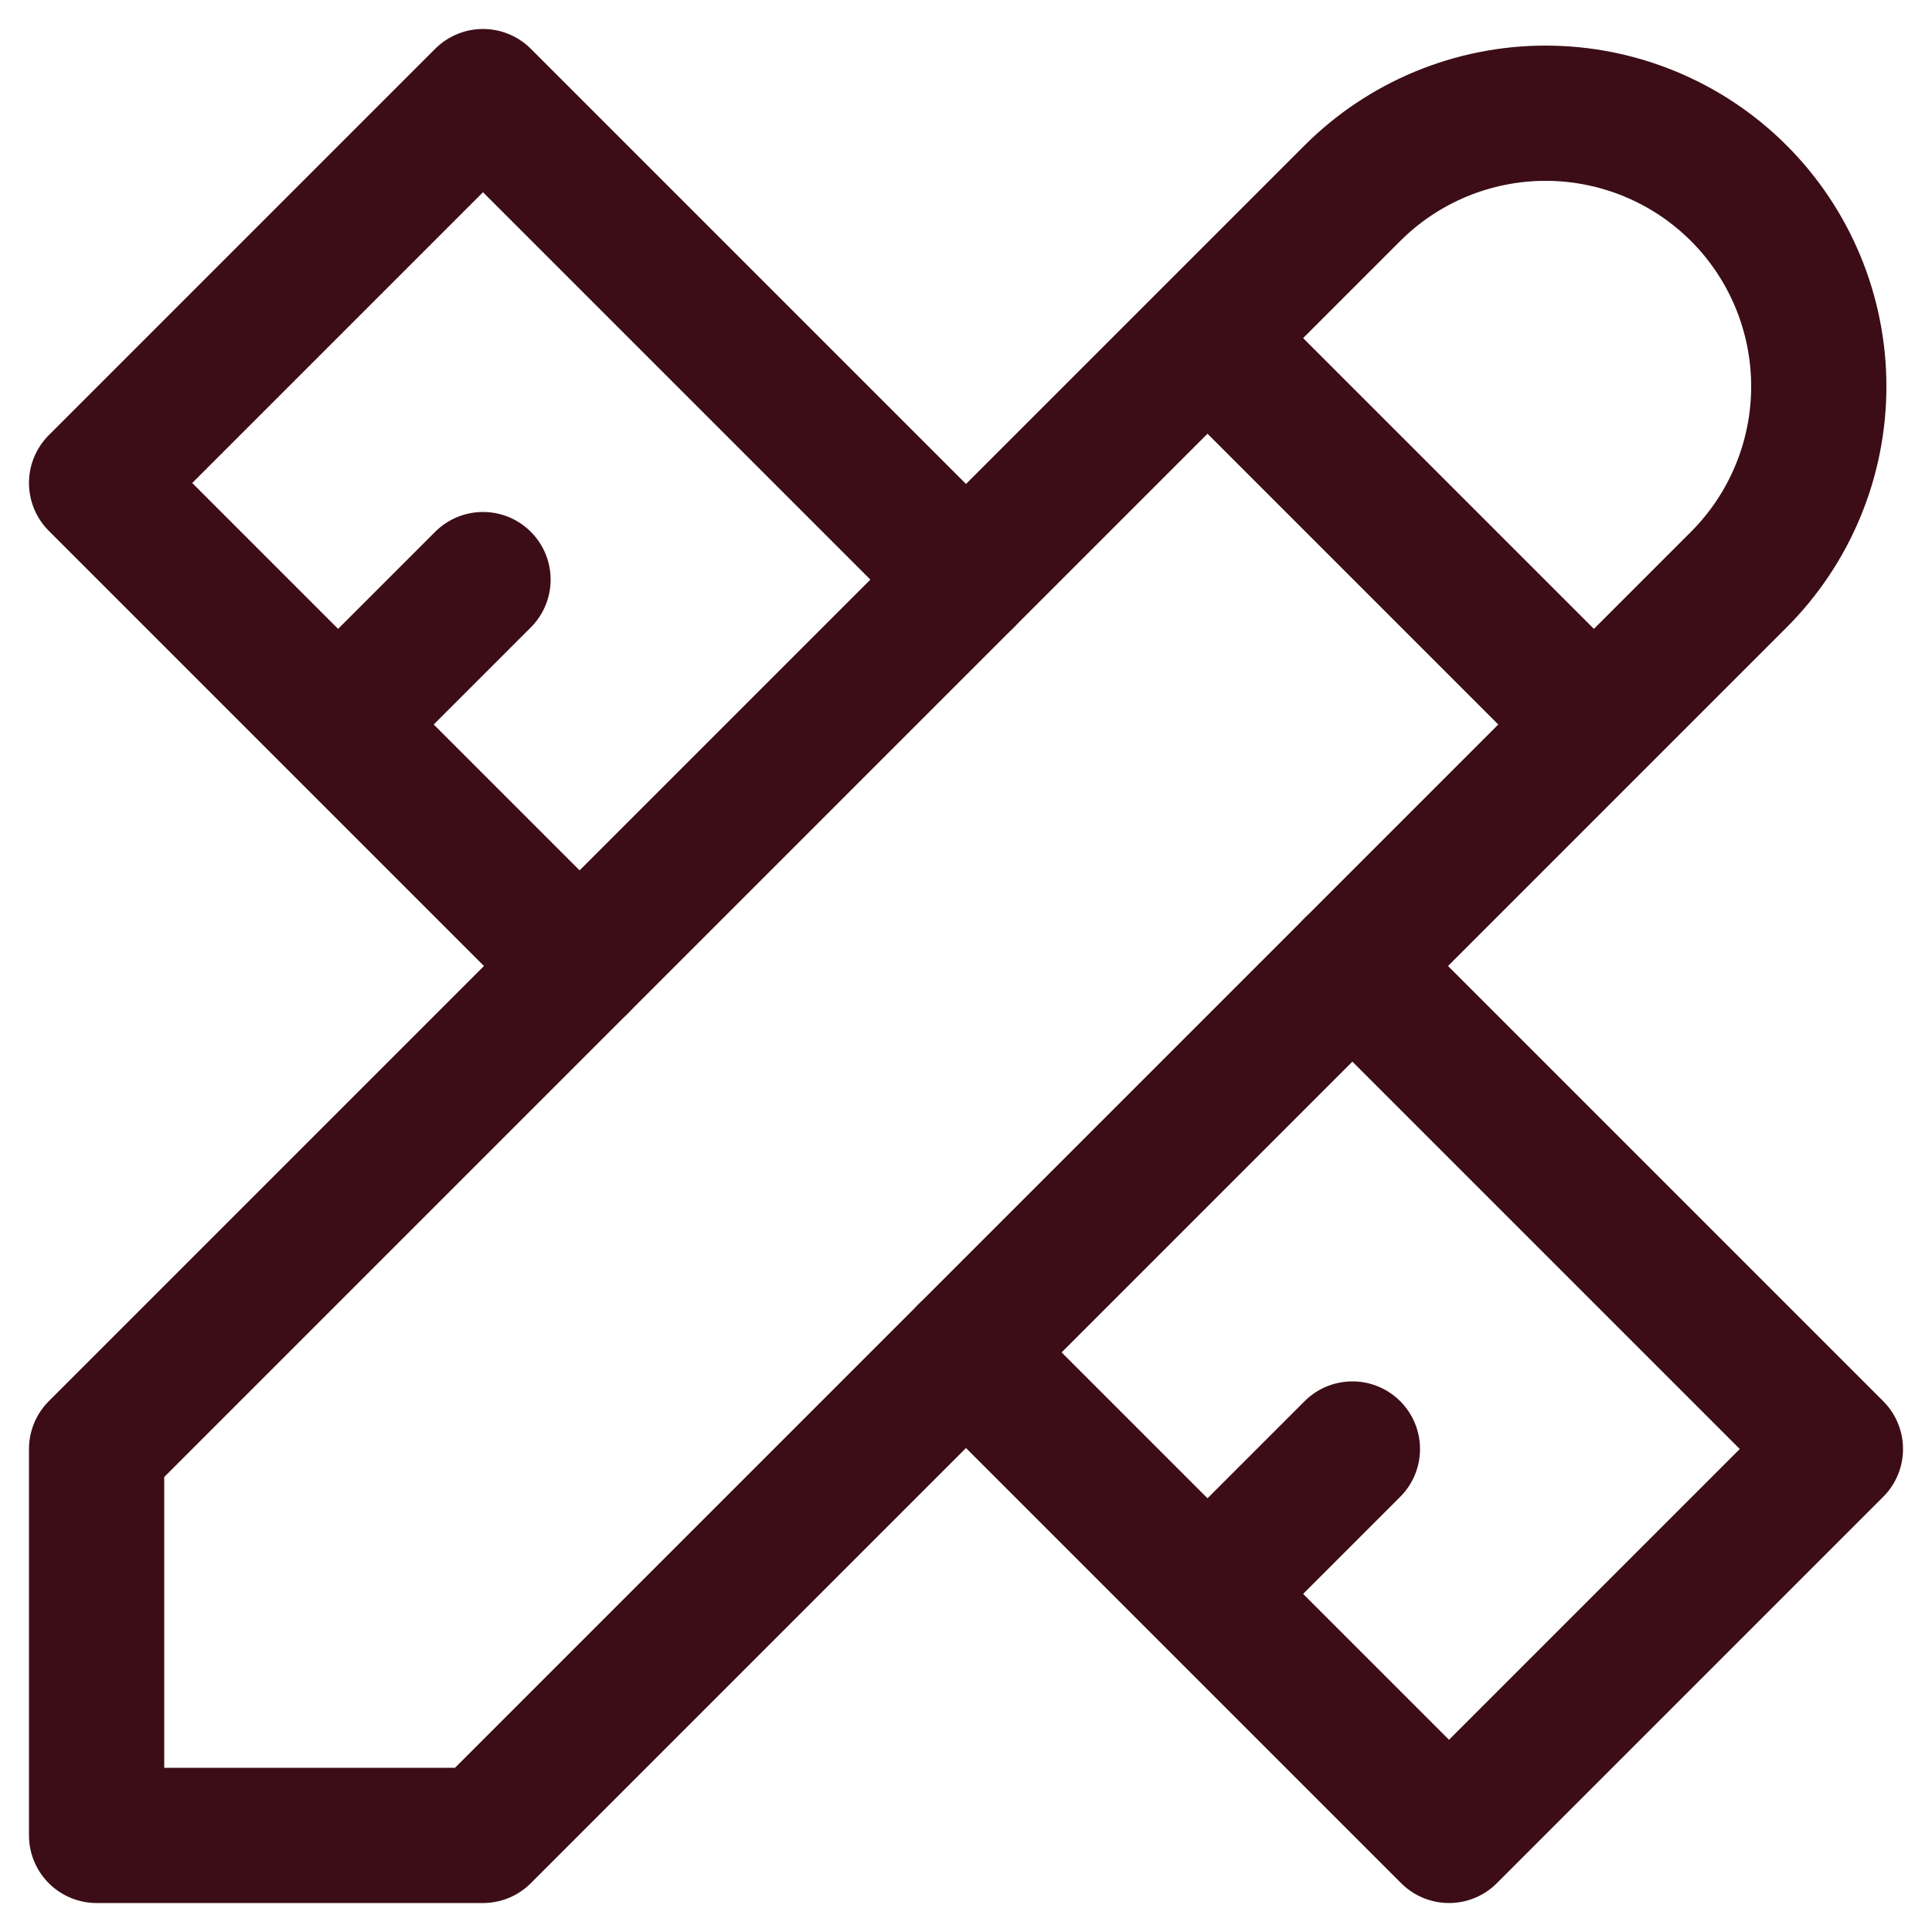
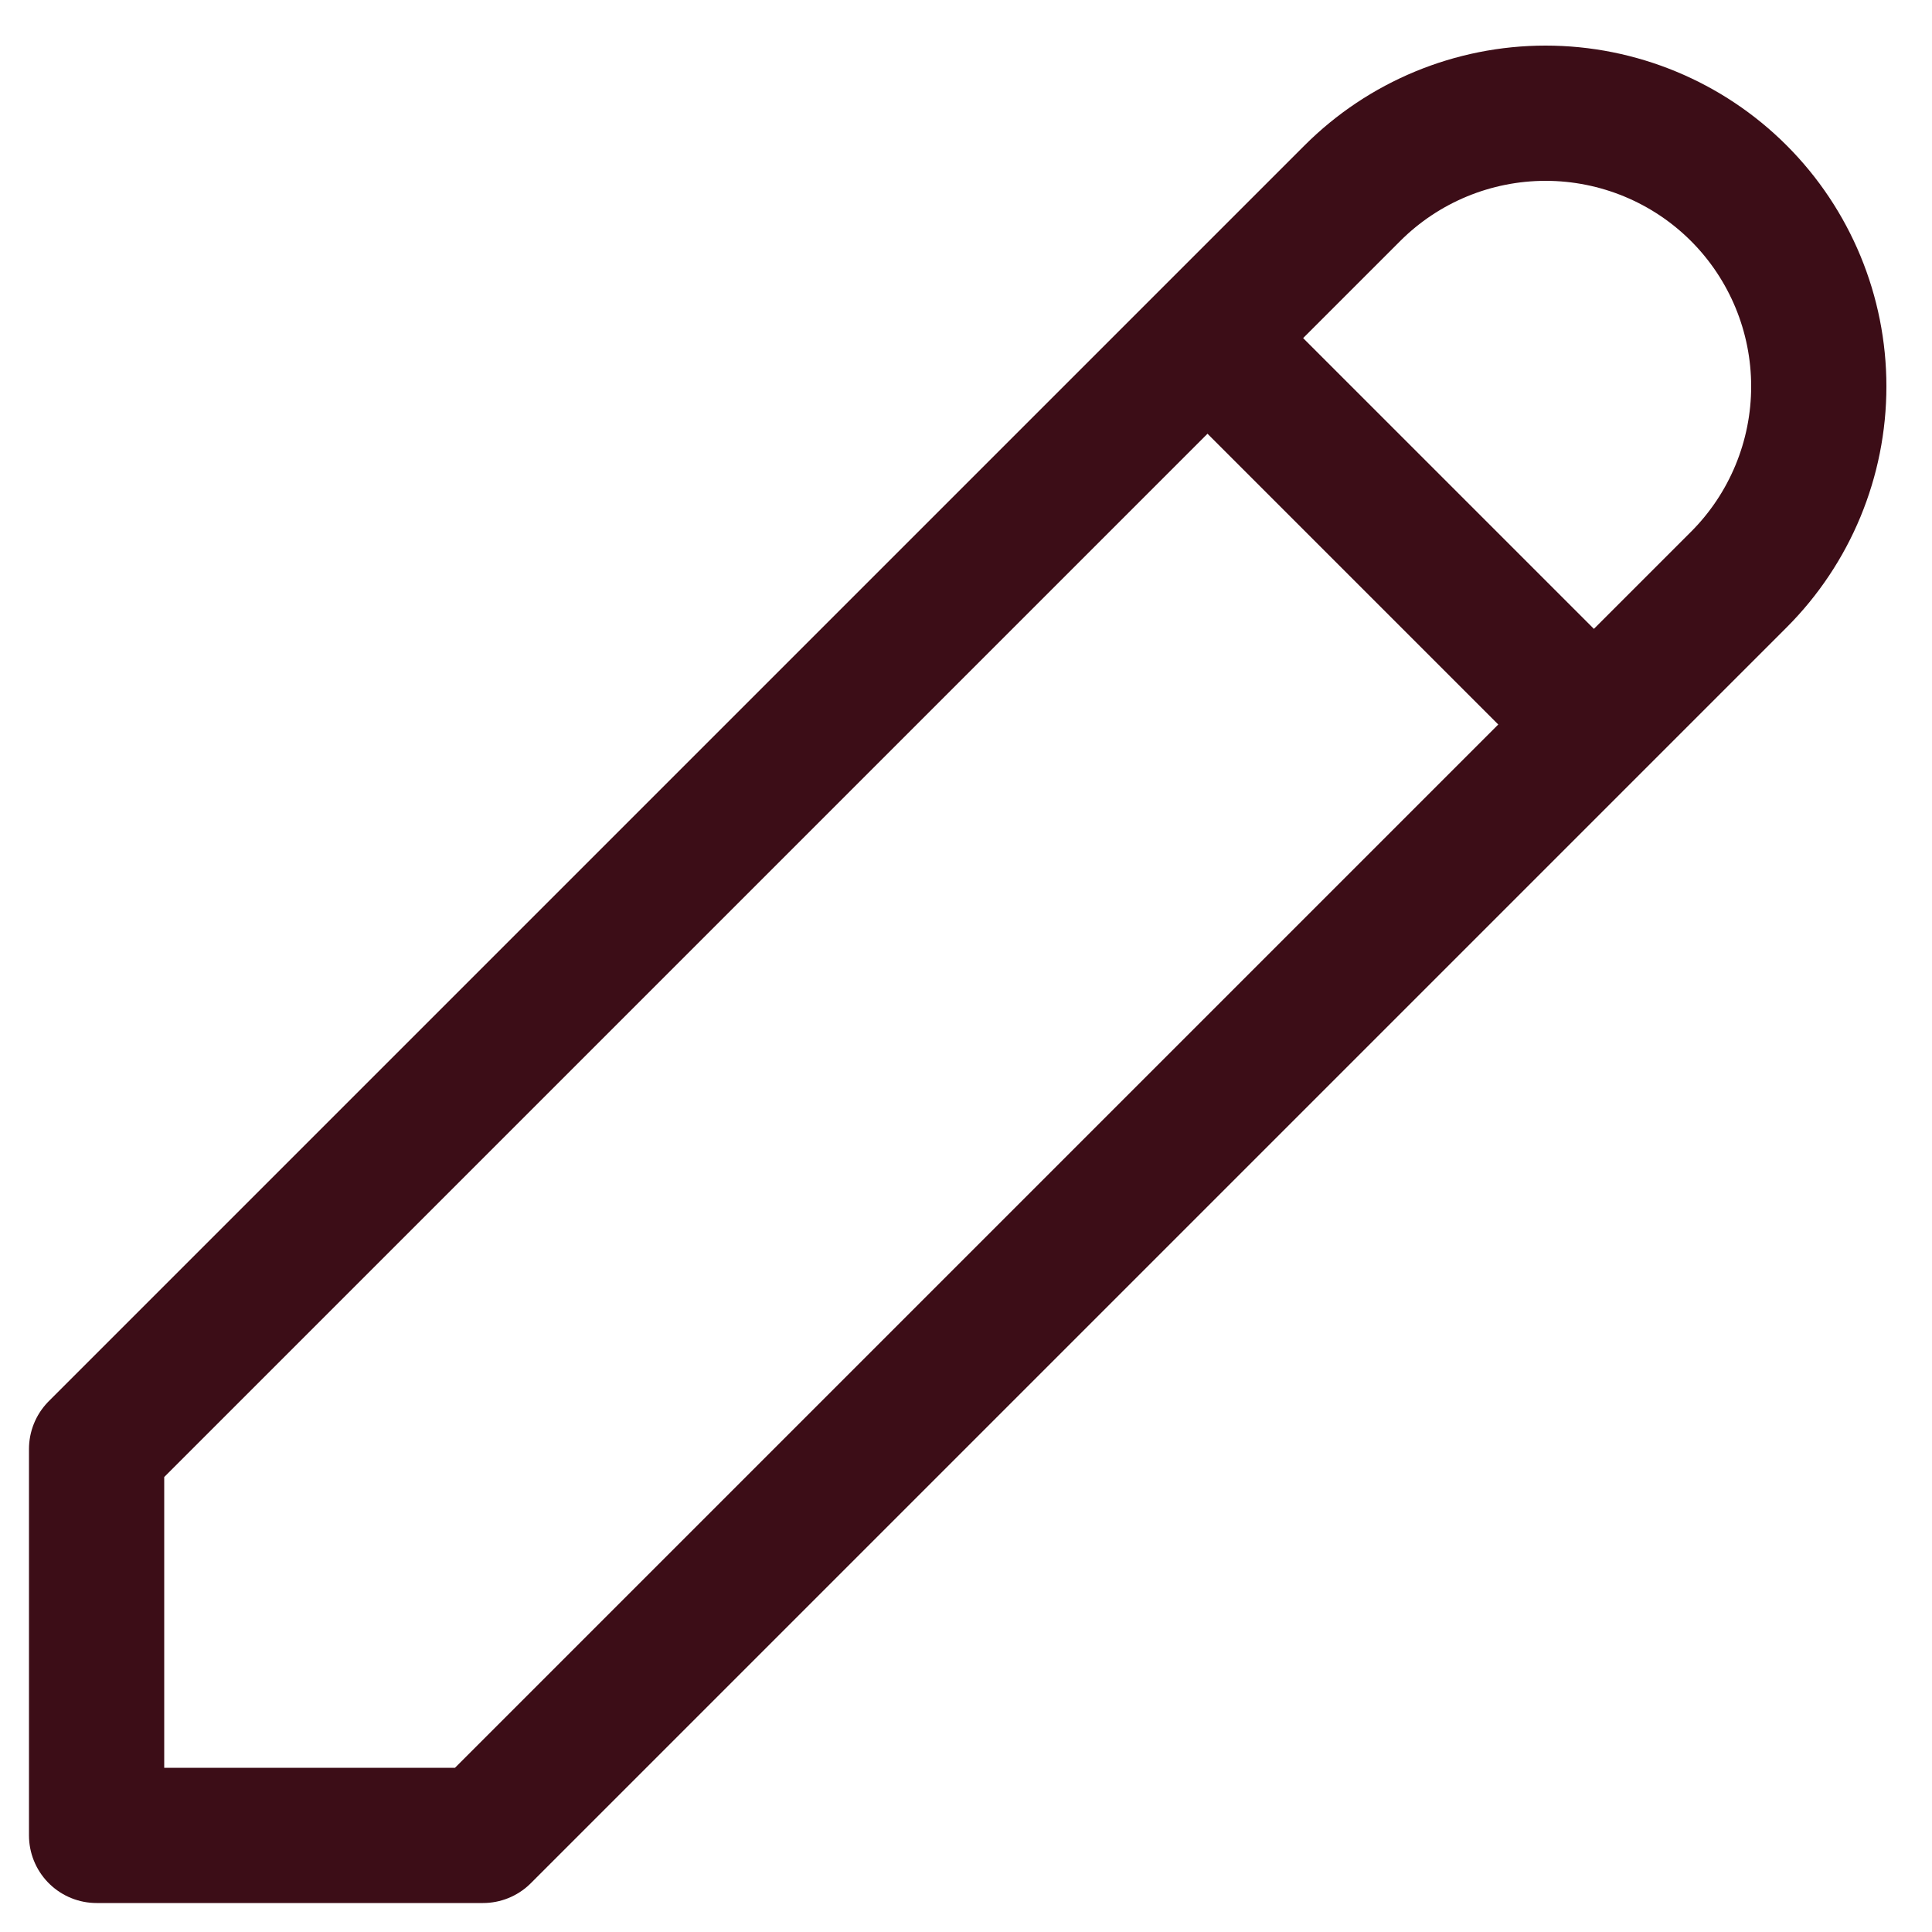
<svg xmlns="http://www.w3.org/2000/svg" width="20" height="20" viewBox="0 0 20 20" fill="none">
  <path d="M12.5 3.5L16.5 7.5M1 19H5L18 6C18.53 5.47 18.828 4.75 18.828 4C18.828 3.25 18.53 2.53 18 2C17.47 1.47 16.75 1.172 16 1.172C15.25 1.172 14.53 1.47 14 2L1 15V19Z" stroke="#3C0D17" stroke-width="1.4" stroke-linecap="round" stroke-linejoin="round" />
-   <path d="M10 6L5 1L1 5L6 10M5 6L3.5 7.5M14 10L19 15L15 19L10 14M14 15L12.5 16.5" stroke="#3C0D17" stroke-width="1.4" stroke-linecap="round" stroke-linejoin="round" />
</svg>